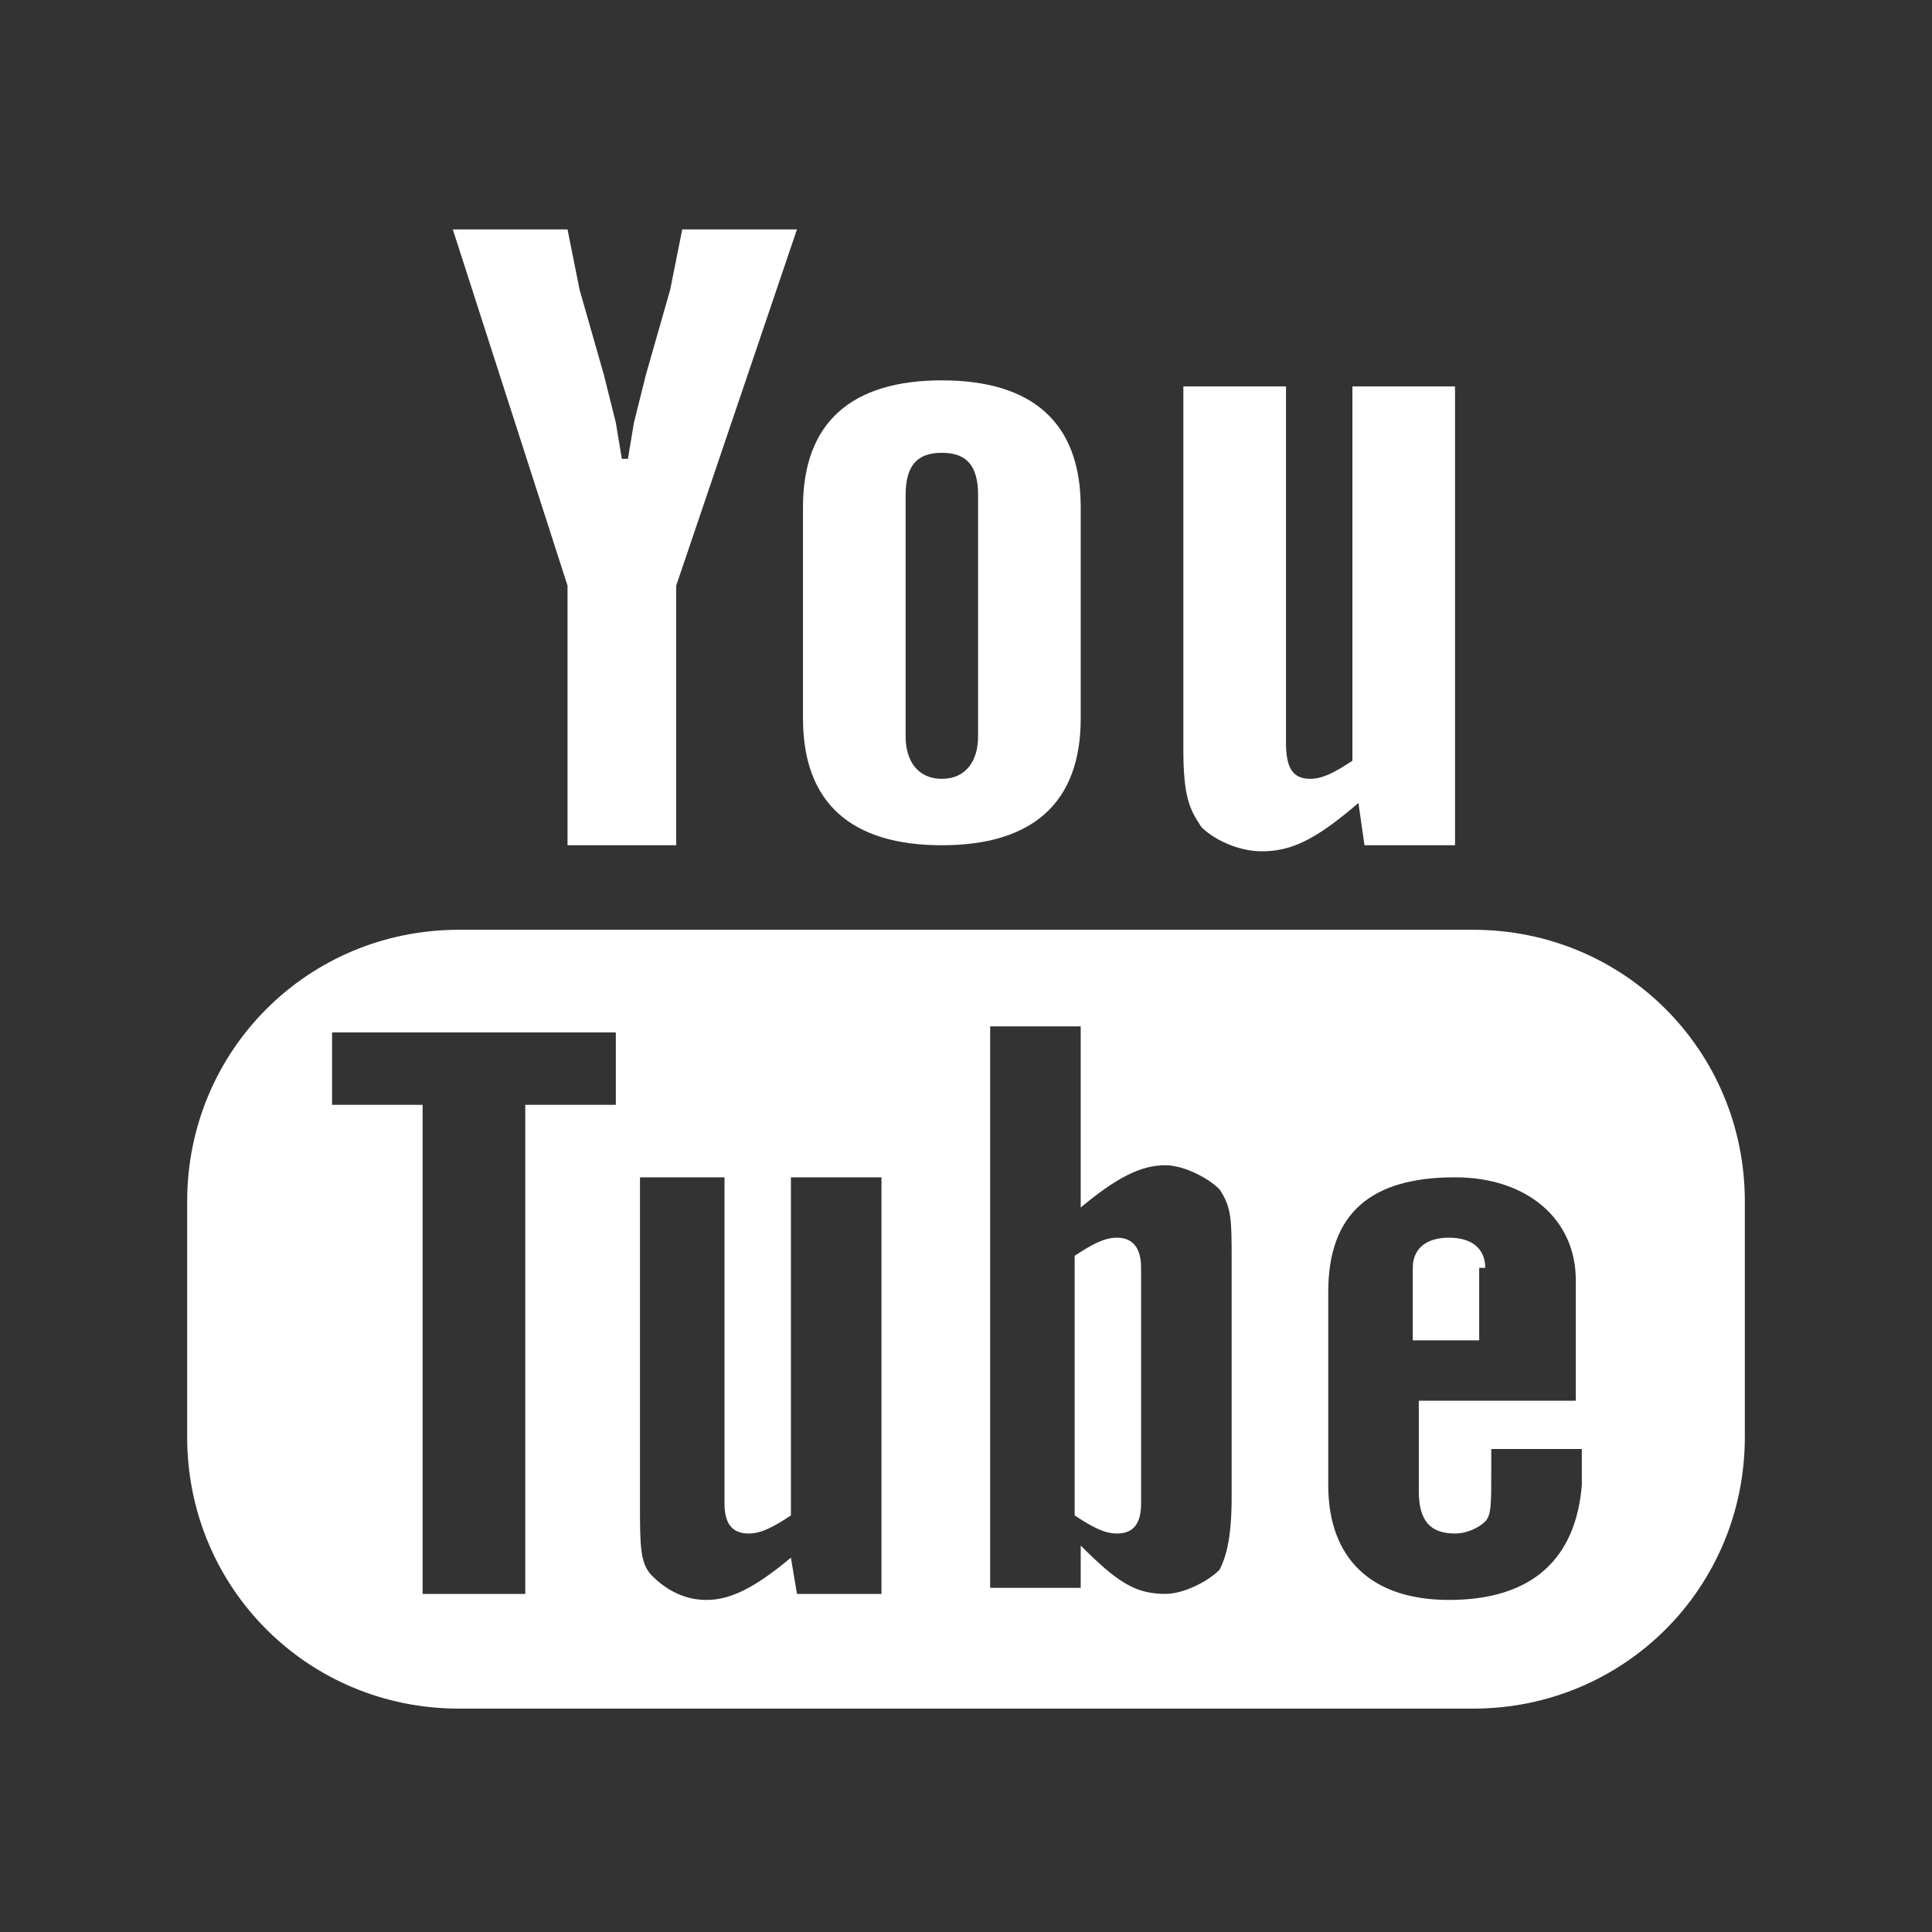
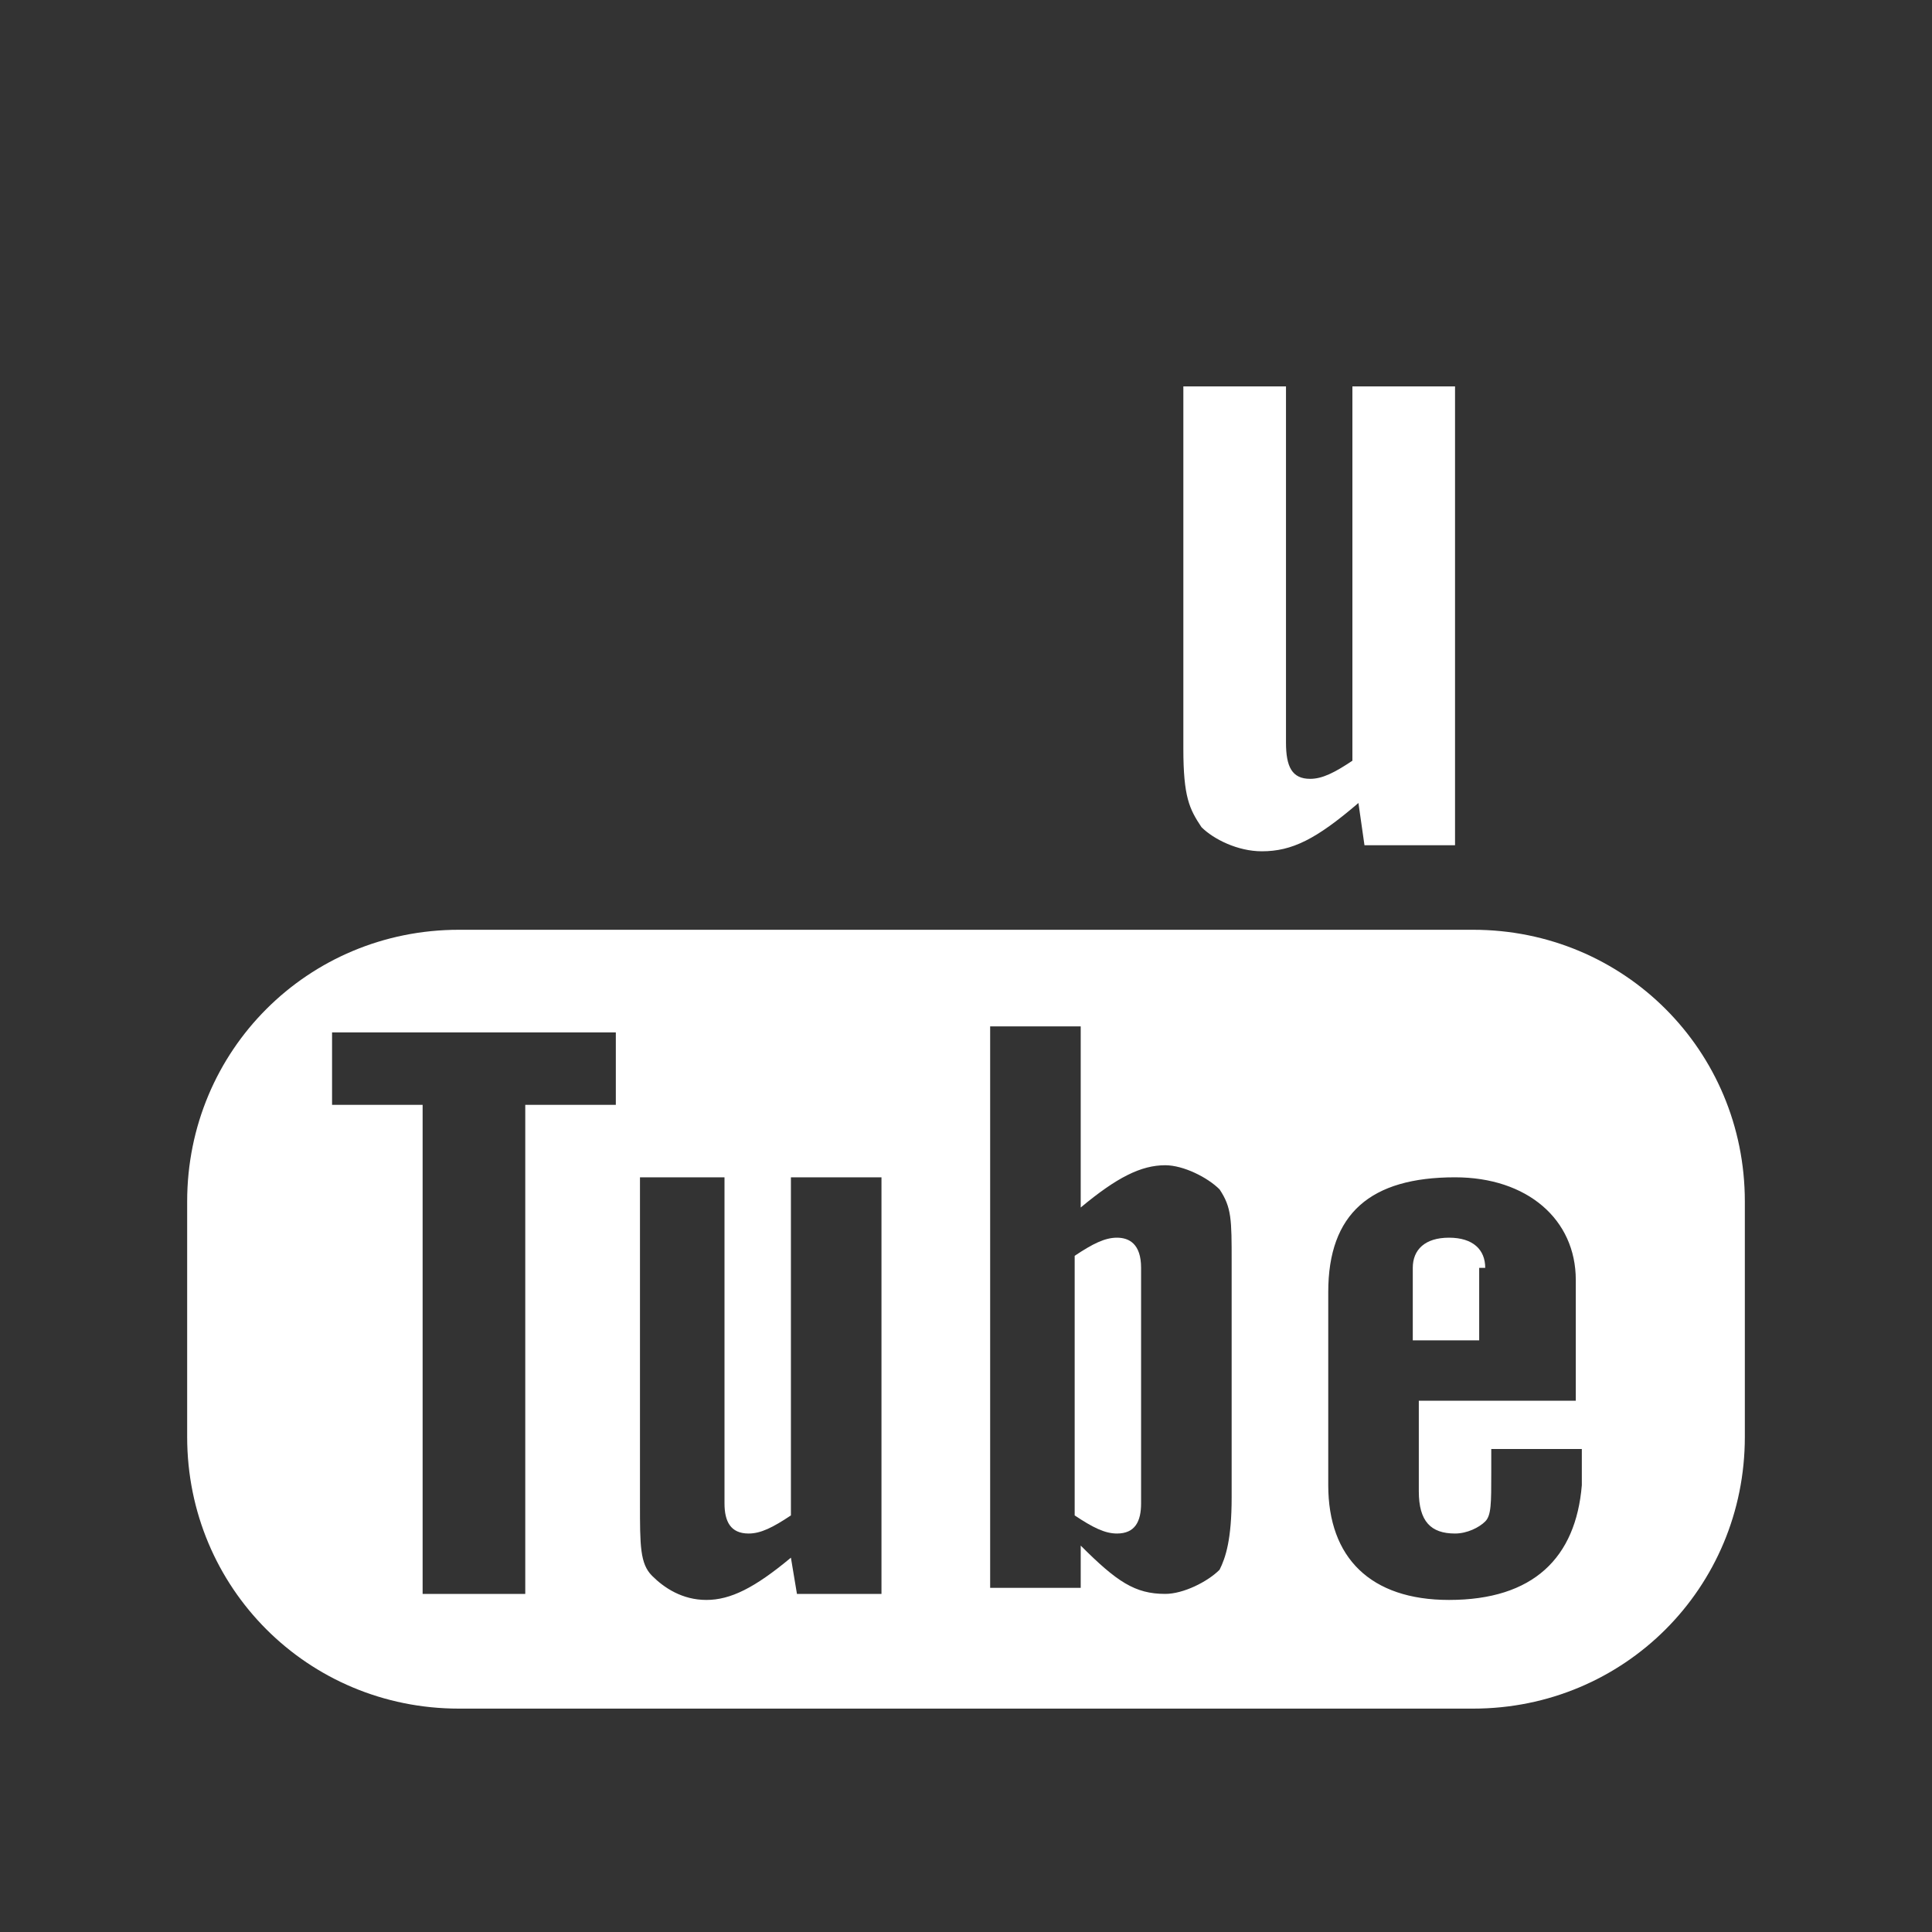
<svg xmlns="http://www.w3.org/2000/svg" version="1.1" id="Ebene_1" x="0px" y="0px" width="32px" height="32px" viewBox="0 0 32 32" style="enable-background:new 0 0 32 32;" xml:space="preserve">
  <rect x="0" y="0" width="32" height="32" fill="#333333" stroke="none" />
  <style type="text/css">
	.st0{display:none;}
	.st1{fill:#FFFFFF;}
</style>
  <rect class="st0" width="32" height="32" />
-   <polyline class="st1" points="7.5,3.8 9.4,3.8 9.6,4.8 9.8,5.5 10,6.2 10.2,7 10.3,7.6 10.4,7.6 10.5,7 10.7,6.2 10.9,5.5 11.1,4.8   11.3,3.8 13.2,3.8 11.2,9.7 11.2,14 9.4,14 9.4,9.7 7.5,3.8 " />
-   <path class="st1" d="M15.6,6.3c1.5,0,2.3,0.7,2.3,2.1v3.5c0,1.4-0.8,2.1-2.3,2.1s-2.3-0.7-2.3-2.1V8.4C13.3,7,14.1,6.3,15.6,6.3   M15.6,7.5c-0.4,0-0.6,0.2-0.6,0.7v4c0,0.4,0.2,0.7,0.6,0.7c0.4,0,0.6-0.3,0.6-0.7v-4C16.2,7.7,16,7.5,15.6,7.5z" />
  <path class="st1" d="M22.6,14l-0.1-0.7c-0.7,0.6-1.1,0.8-1.6,0.8c-0.4,0-0.8-0.2-1-0.4c-0.2-0.3-0.3-0.5-0.3-1.3v-6h1.7v5.9  c0,0.4,0.1,0.6,0.4,0.6c0.2,0,0.4-0.1,0.7-0.3V6.4h1.7V14H22.6" />
  <path class="st1" d="M18.5,20.5c-0.2,0-0.4,0.1-0.7,0.3v4.3c0.3,0.2,0.5,0.3,0.7,0.3c0.3,0,0.4-0.2,0.4-0.5V21  C18.9,20.6,18.7,20.5,18.5,20.5" />
  <path class="st1" d="M24.6,21c0-0.3-0.2-0.5-0.6-0.5s-0.6,0.2-0.6,0.5v1.2h1.1V21" />
  <path class="st1" d="M24.4,15.4H7.6c-2.5,0-4.5,2-4.5,4.5v3.9c0,2.5,2,4.5,4.5,4.5h16.8c2.5,0,4.5-2,4.5-4.5v-3.9  C28.9,17.4,26.9,15.4,24.4,15.4 M10.2,18.3H8.7v8.1H7v-8.1H5.5v-1.2h4.7V18.3z M14.6,26.4h-1.4l-0.1-0.6c-0.6,0.5-1,0.7-1.4,0.7  s-0.7-0.2-0.9-0.4c-0.2-0.2-0.2-0.5-0.2-1.2v-5.4H12v5.4c0,0.3,0.1,0.5,0.4,0.5c0.2,0,0.4-0.1,0.7-0.3v-5.6h1.5  C14.6,19.5,14.6,26.4,14.6,26.4z M20.4,24.8c0,0.7-0.1,1-0.2,1.2c-0.2,0.2-0.6,0.4-0.9,0.4c-0.5,0-0.8-0.2-1.4-0.8v0.7h-1.5V17h1.5  v3c0.6-0.5,1-0.7,1.4-0.7c0.3,0,0.7,0.2,0.9,0.4c0.2,0.3,0.2,0.5,0.2,1.2V24.8z M24,26.5c-1.3,0-2-0.7-2-1.9v-3.2  c0-1.3,0.7-1.9,2.1-1.9c1.2,0,2,0.7,2,1.7v2h-2.6v1.5c0,0.5,0.2,0.7,0.6,0.7c0.2,0,0.4-0.1,0.5-0.2s0.1-0.3,0.1-0.8  c0-0.1,0-0.2,0-0.4h1.5v0.2c0,0.2,0,0.3,0,0.4C26.1,25.8,25.4,26.5,24,26.5z" />
</svg>